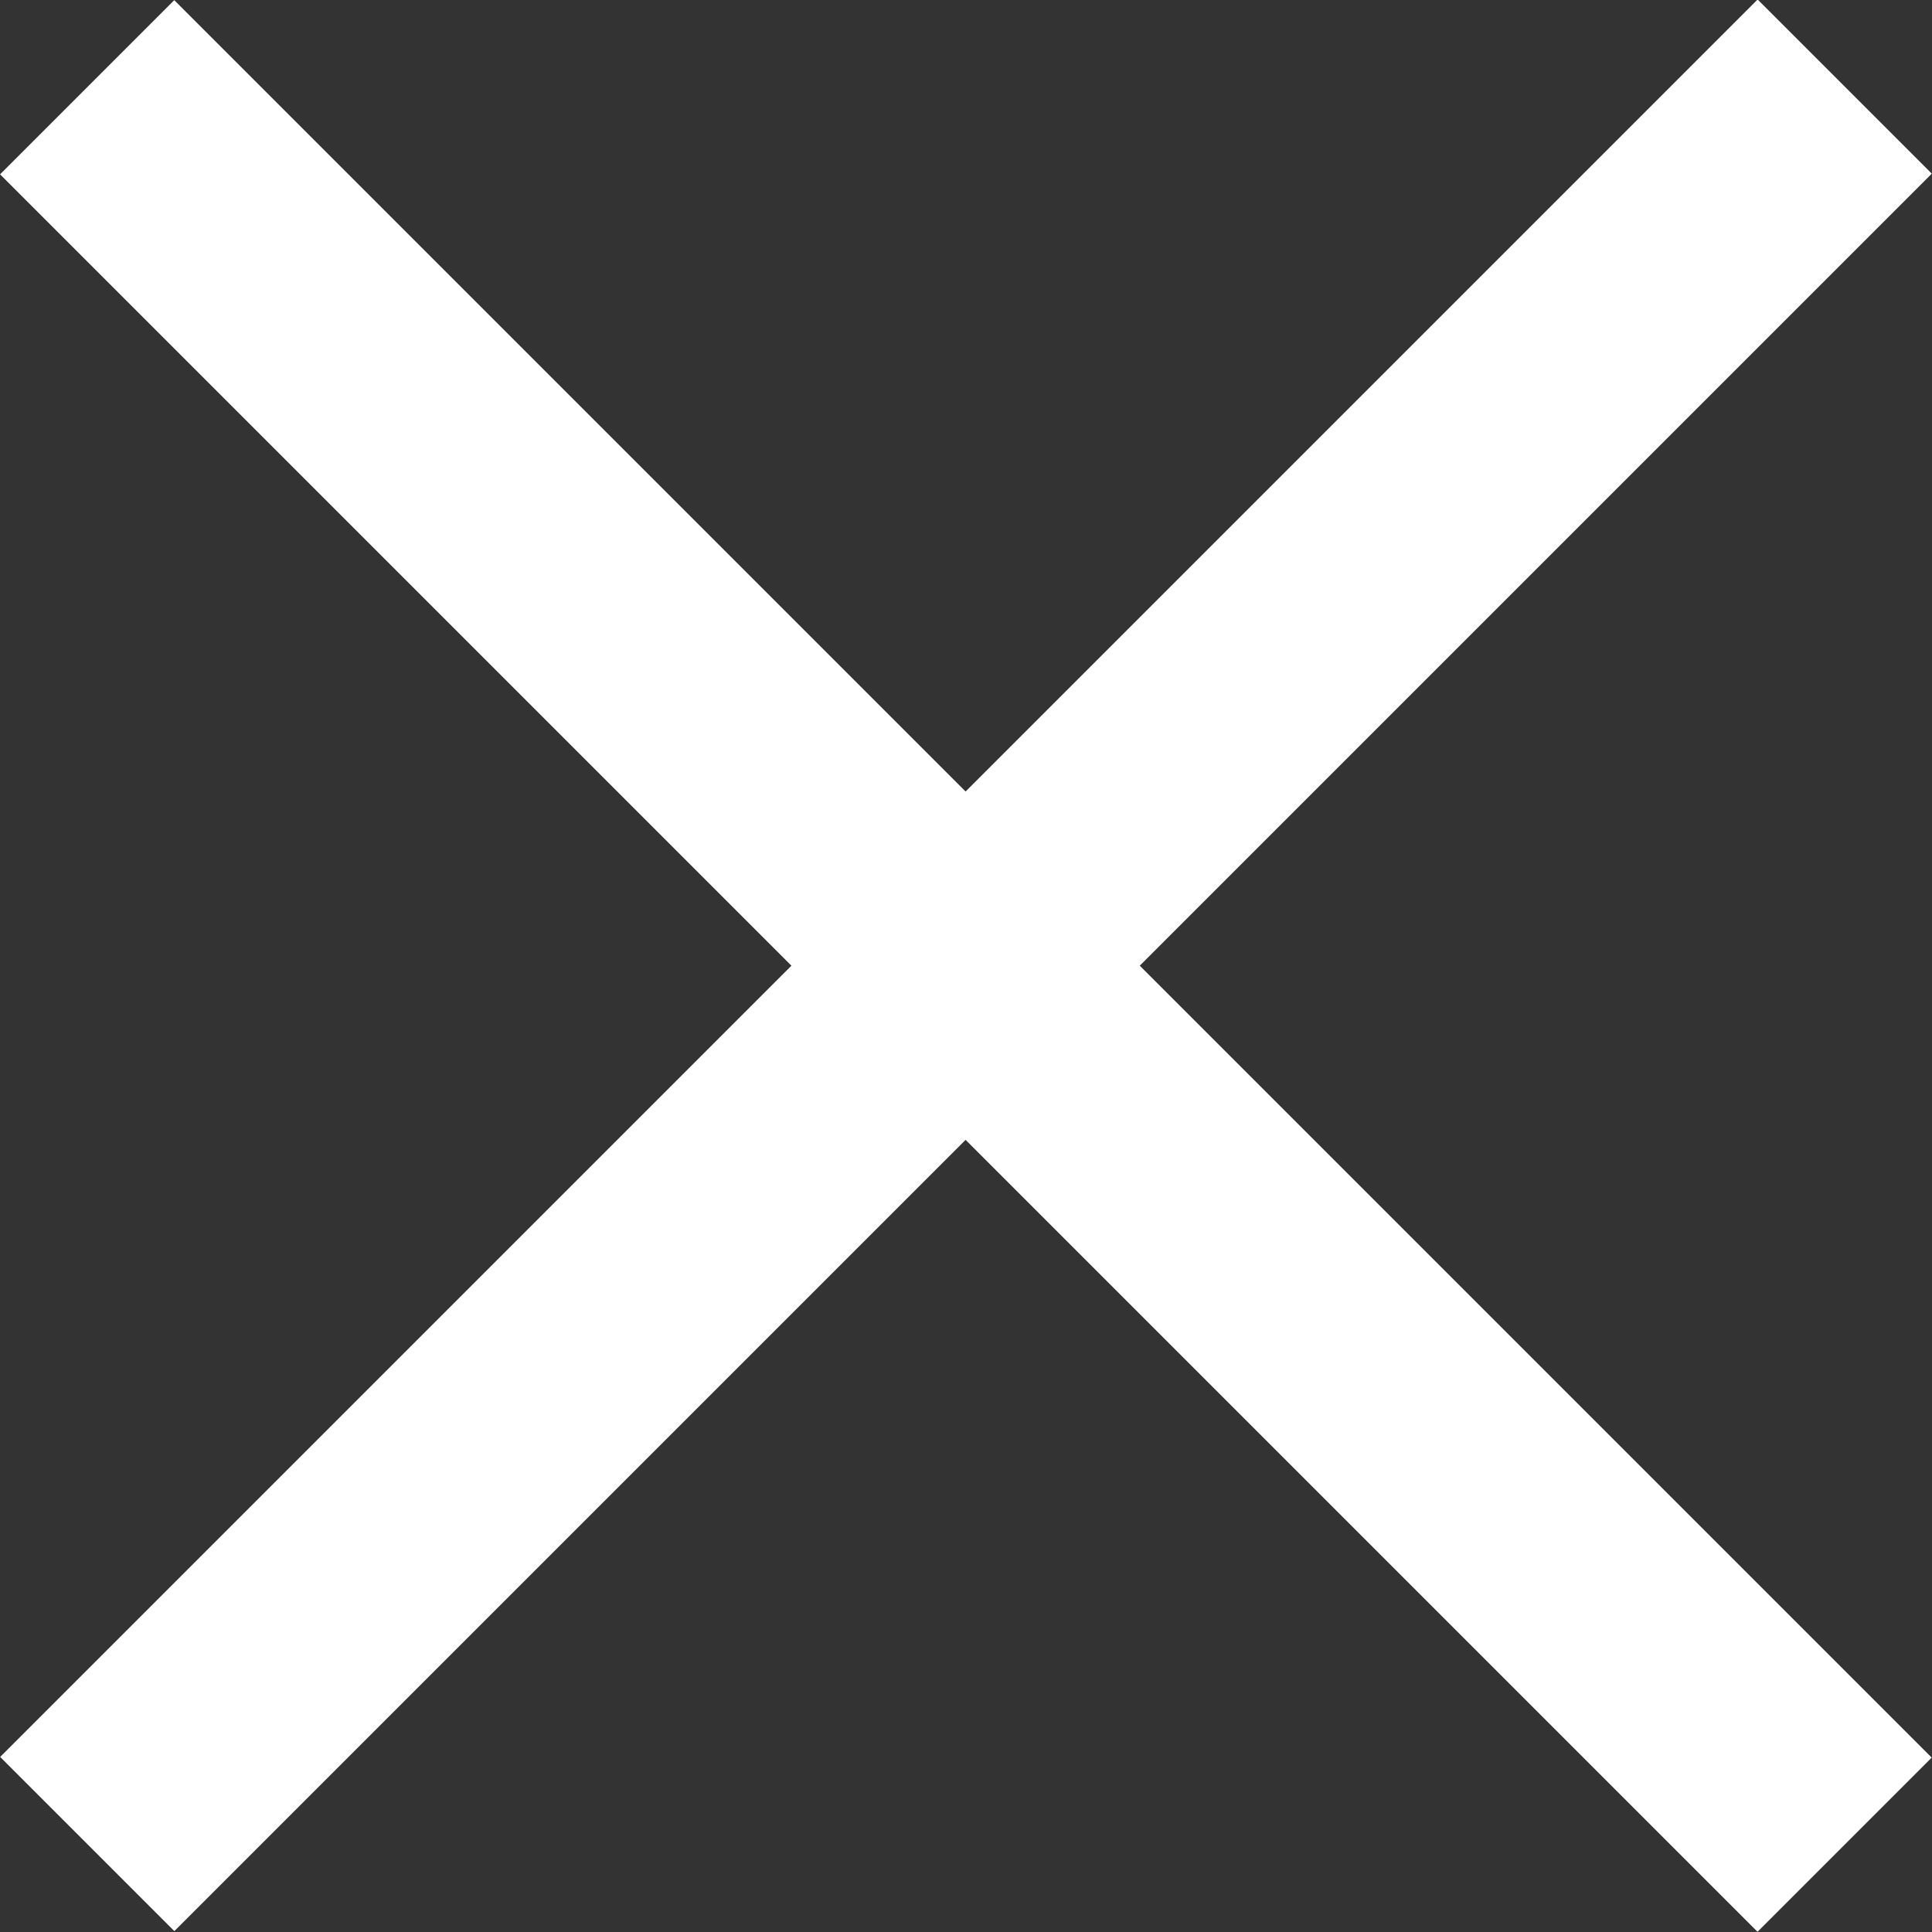
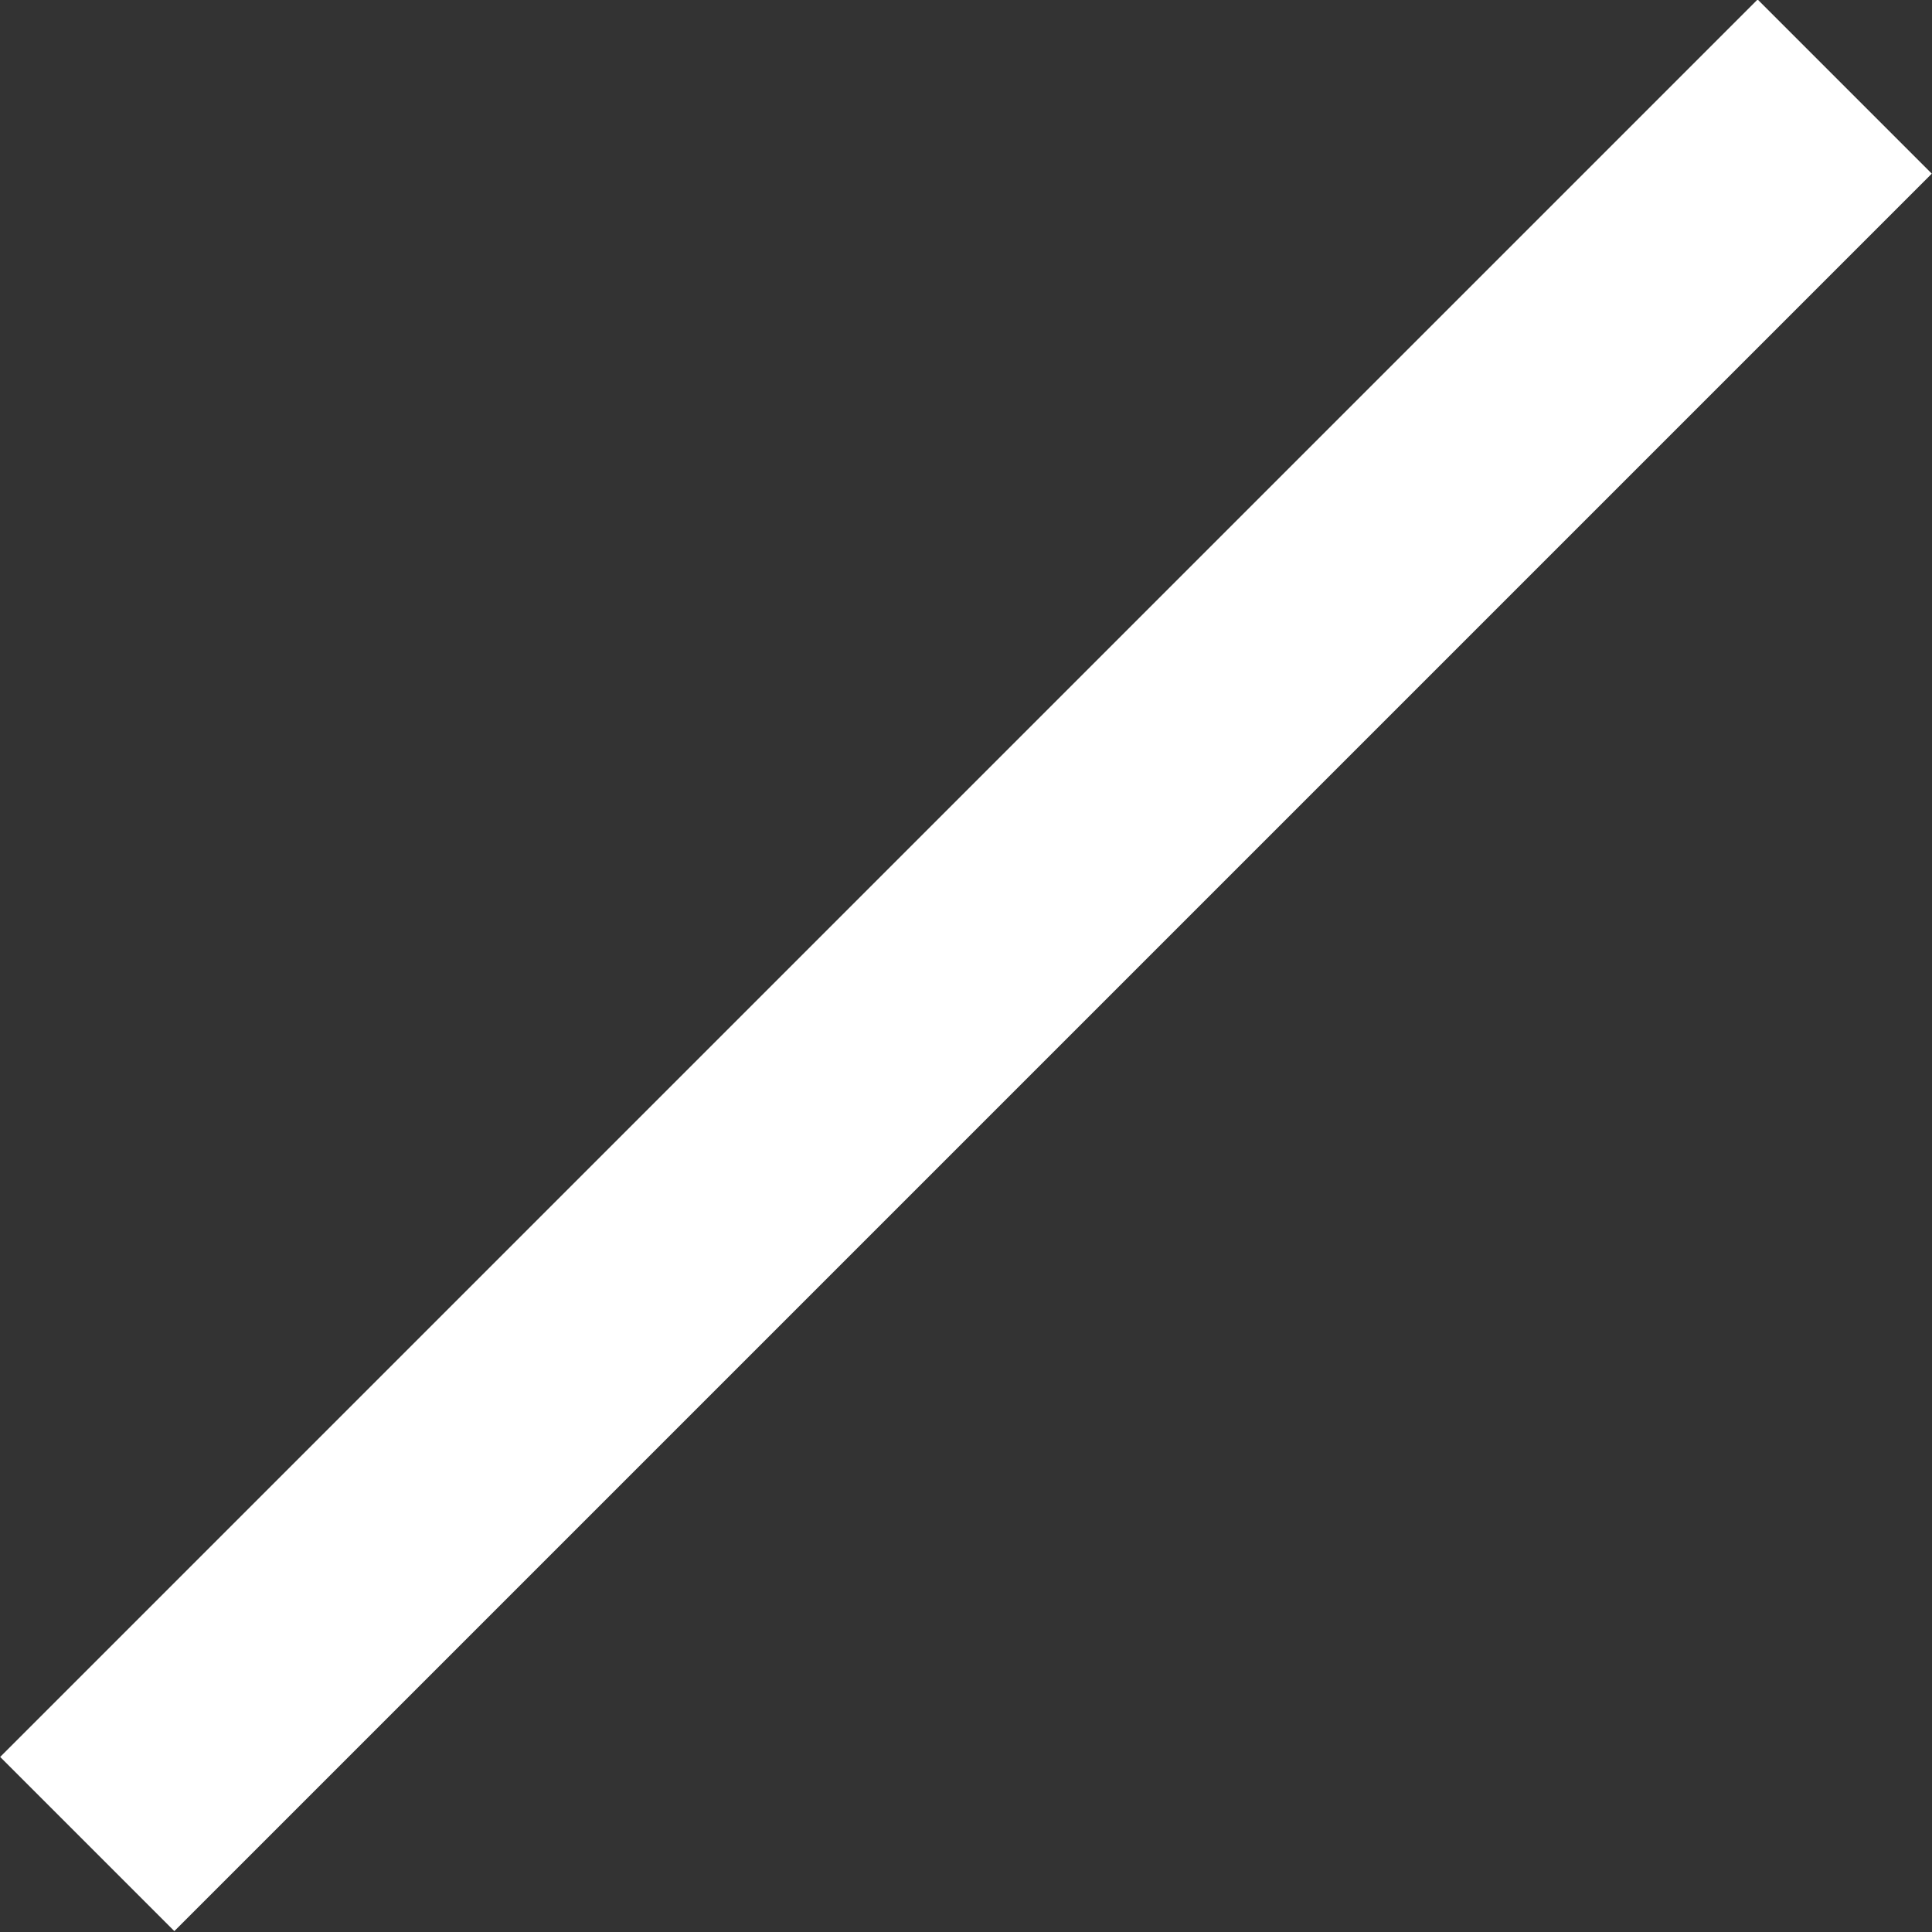
<svg xmlns="http://www.w3.org/2000/svg" width="23.53" height="23.53" viewBox="0 0 23.53 23.53">
  <rect x="0" y="0" width="23.53" height="23.53" fill="#333333" stroke="none" />
  <defs>
    <style>.cls-1{fill:#fff;}</style>
  </defs>
  <title>btn-menu-cerrrar</title>
  <g id="Capa_2" data-name="Capa 2">
    <g id="Menu">
-       <rect class="cls-1" x="-3.37" y="10.26" width="30.27" height="3" transform="translate(11.76 -4.87) rotate(45)" />
      <rect class="cls-1" x="-3.37" y="10.26" width="30.27" height="3" transform="translate(-4.87 11.76) rotate(-45)" />
    </g>
  </g>
</svg>